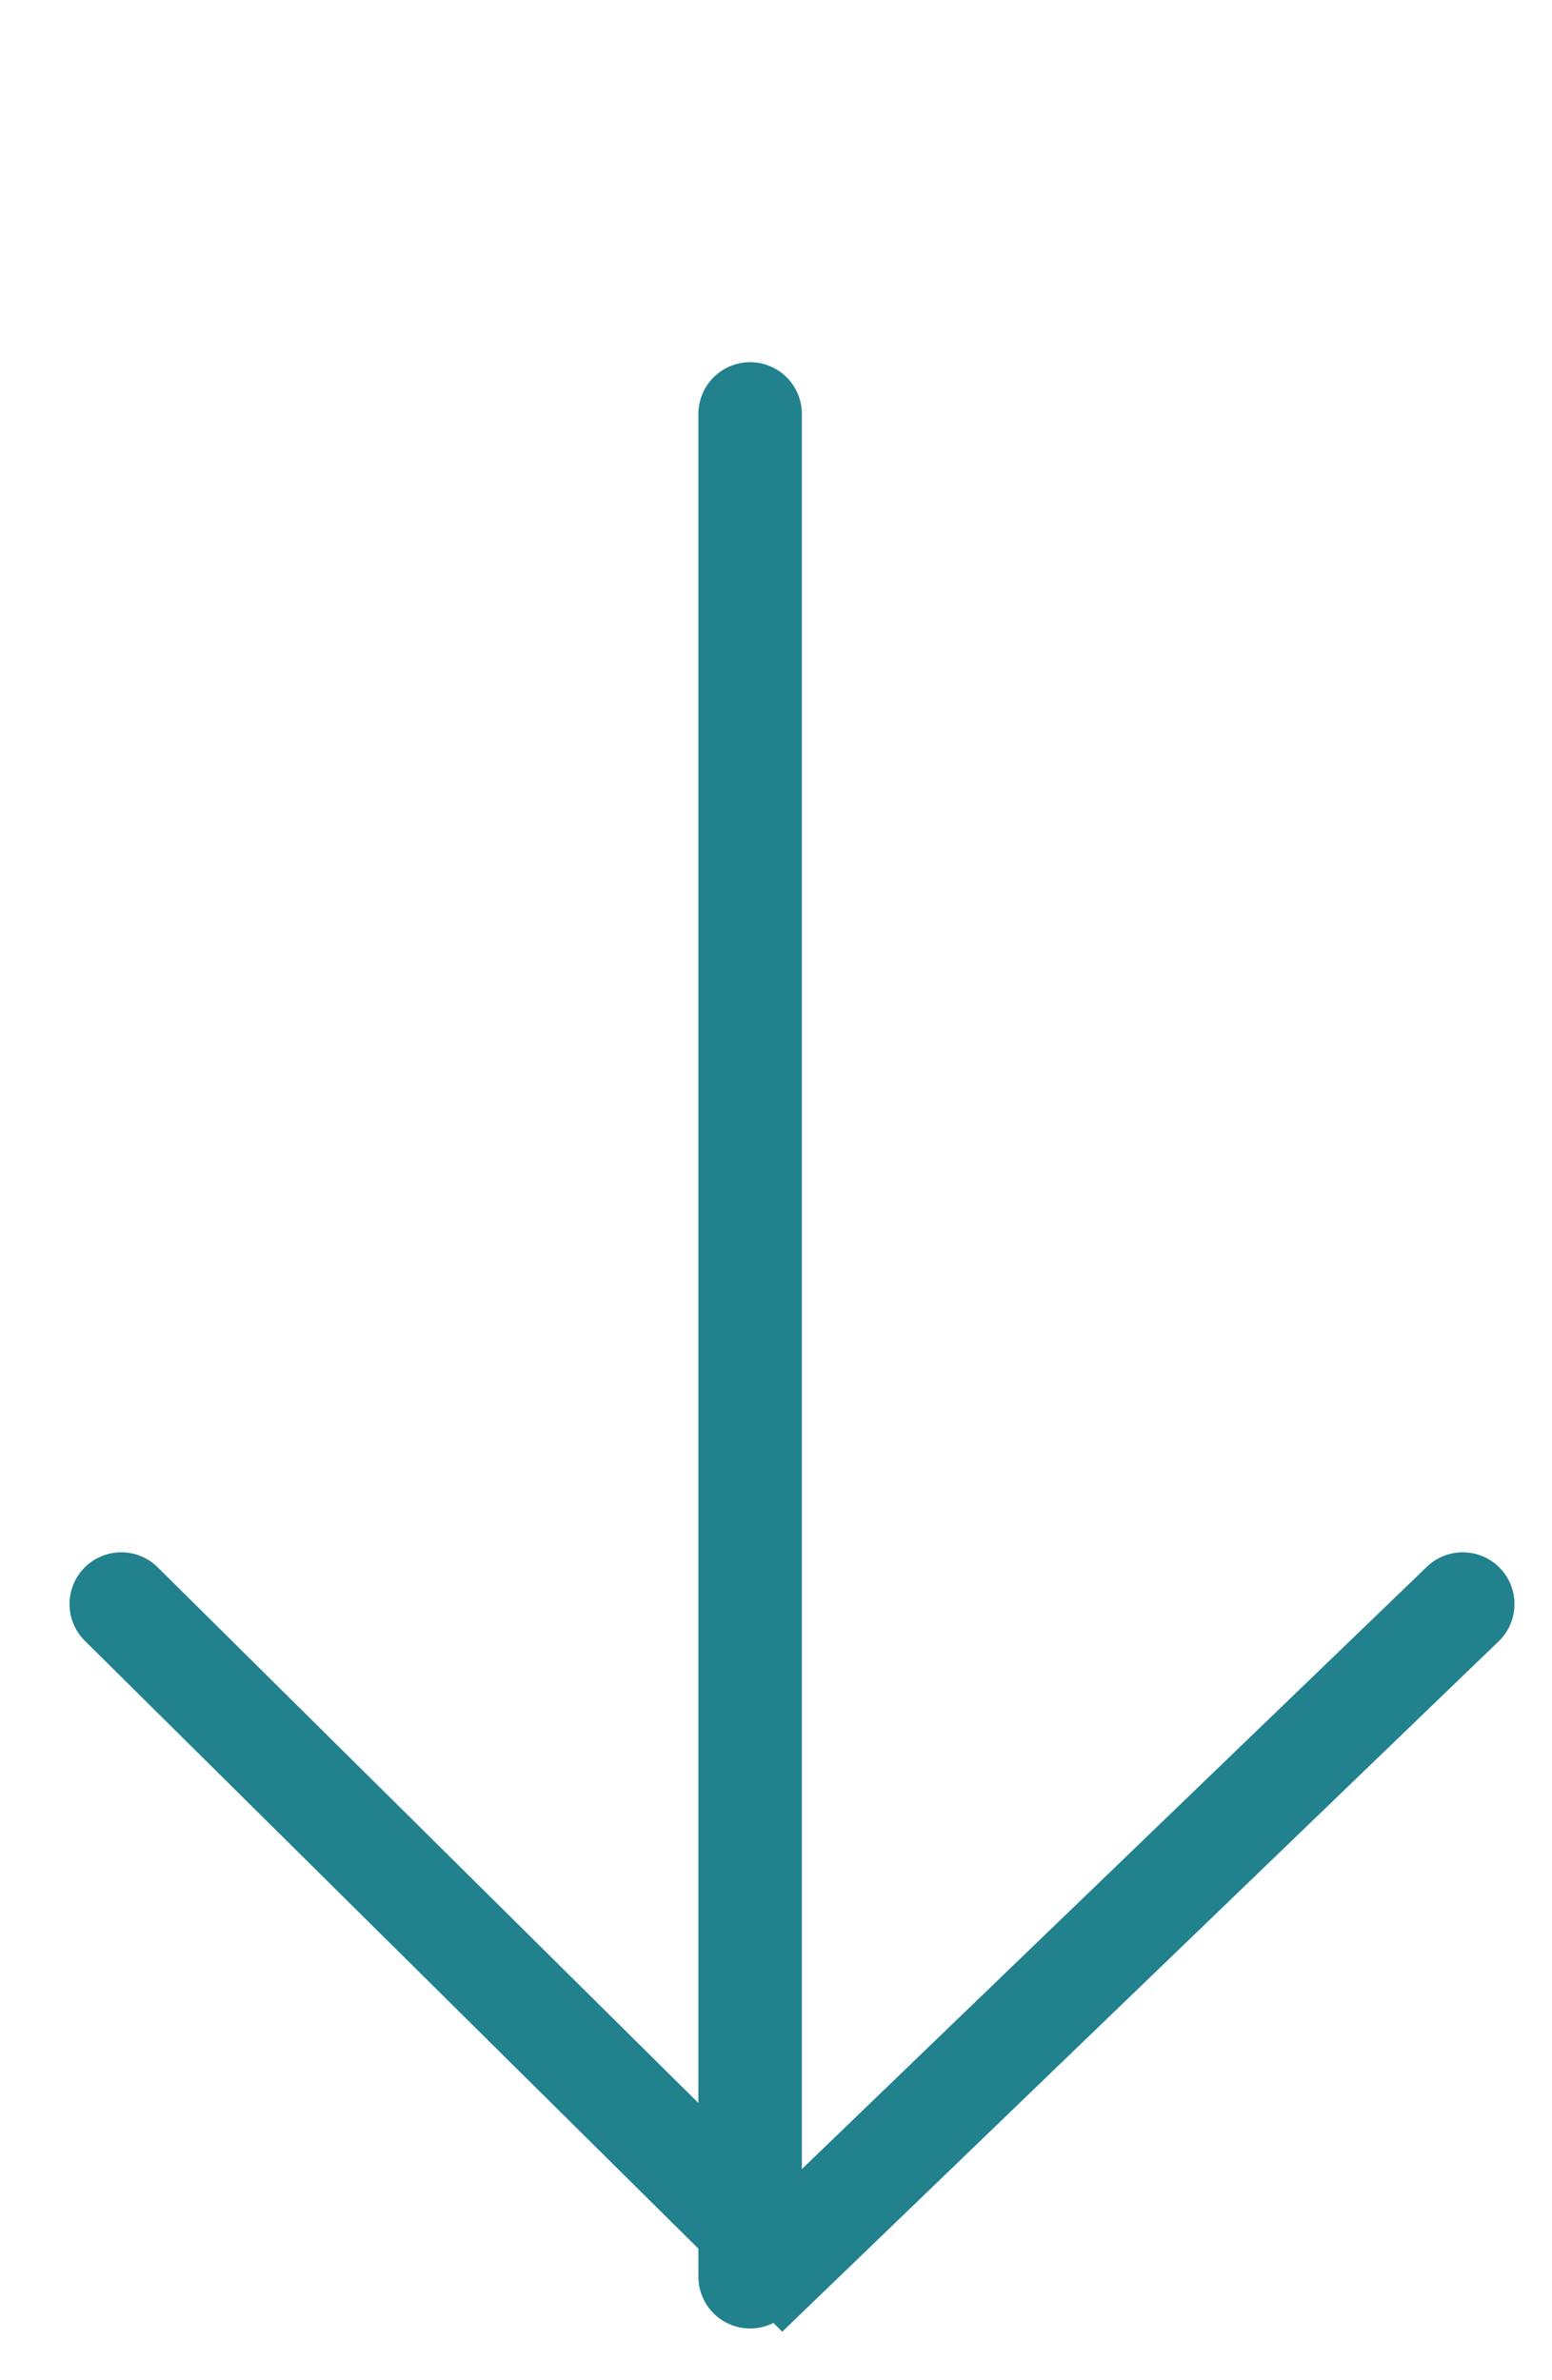
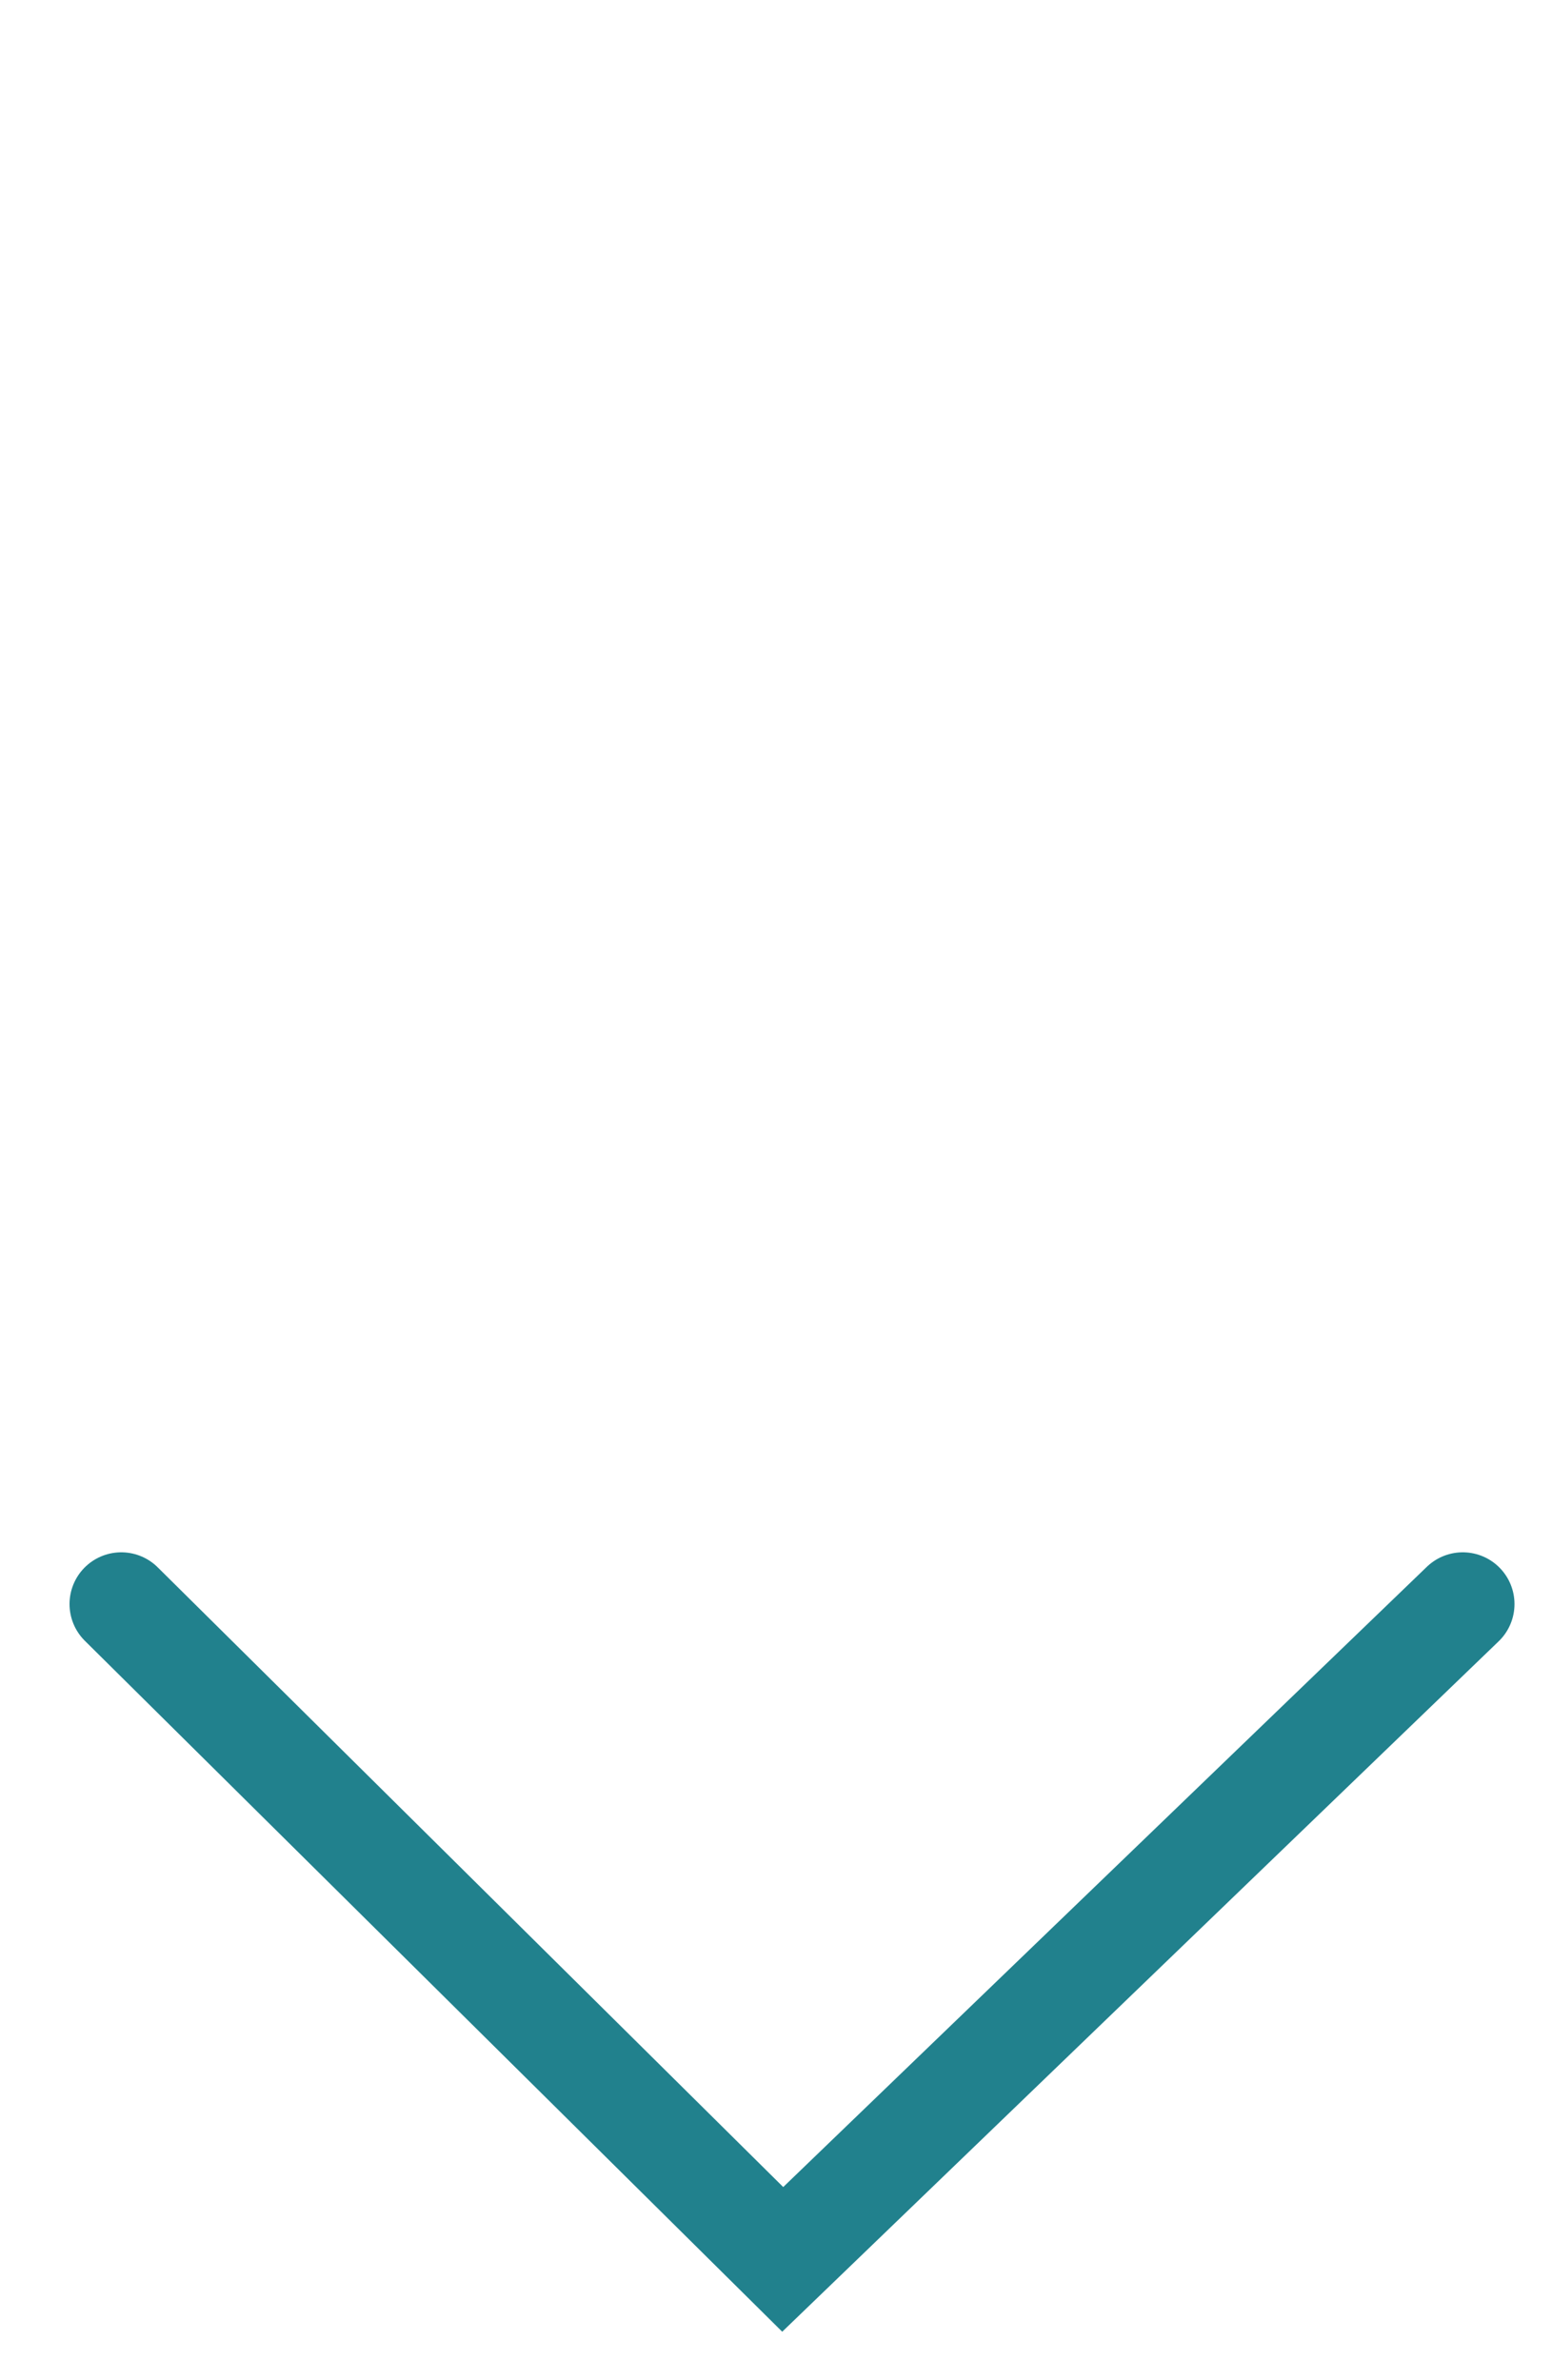
<svg xmlns="http://www.w3.org/2000/svg" width="30" height="46" viewBox="0 0 30 46" fill="none">
-   <path d="M14.5 8L14.5 44" stroke="#21818D" stroke-width="2" stroke-linecap="round" />
  <path d="M2.344 31L15.13 43.665L28.275 31" stroke="#21818D" stroke-width="2" stroke-linecap="round" />
</svg>